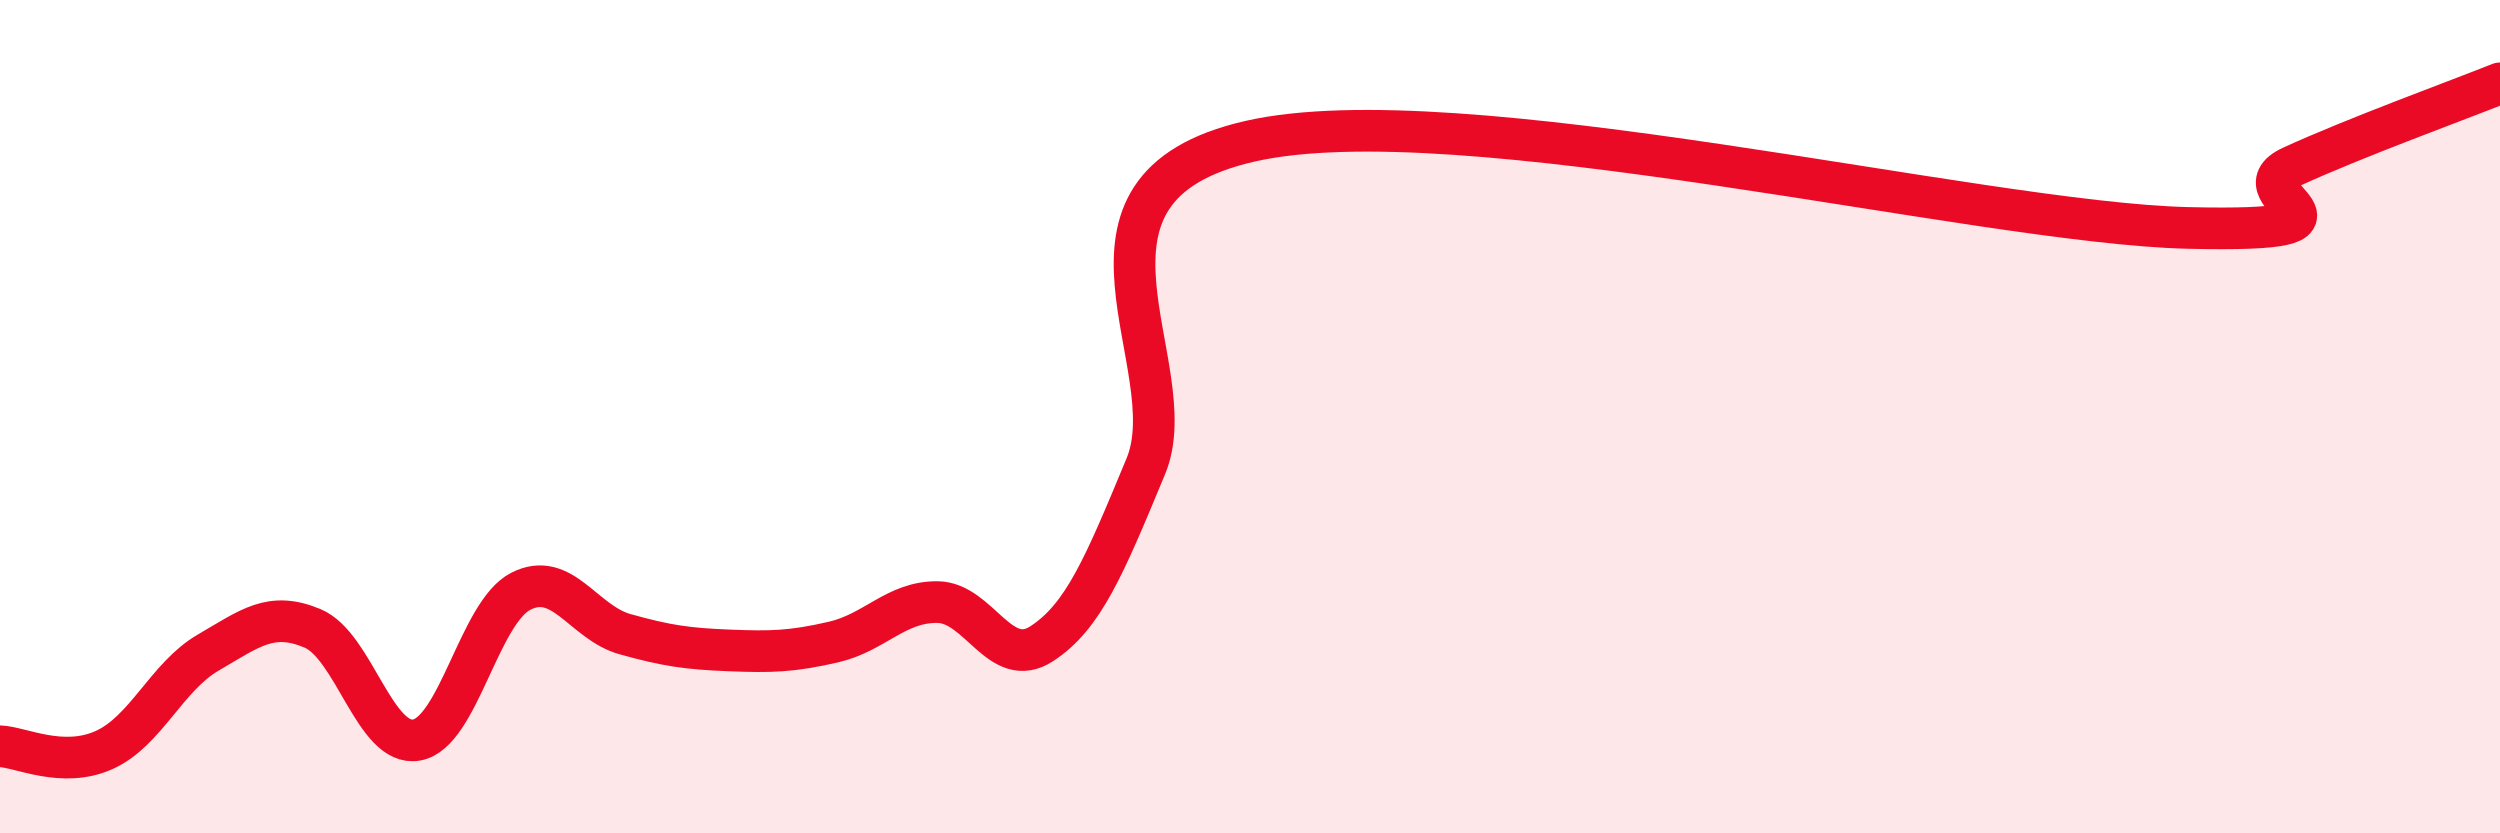
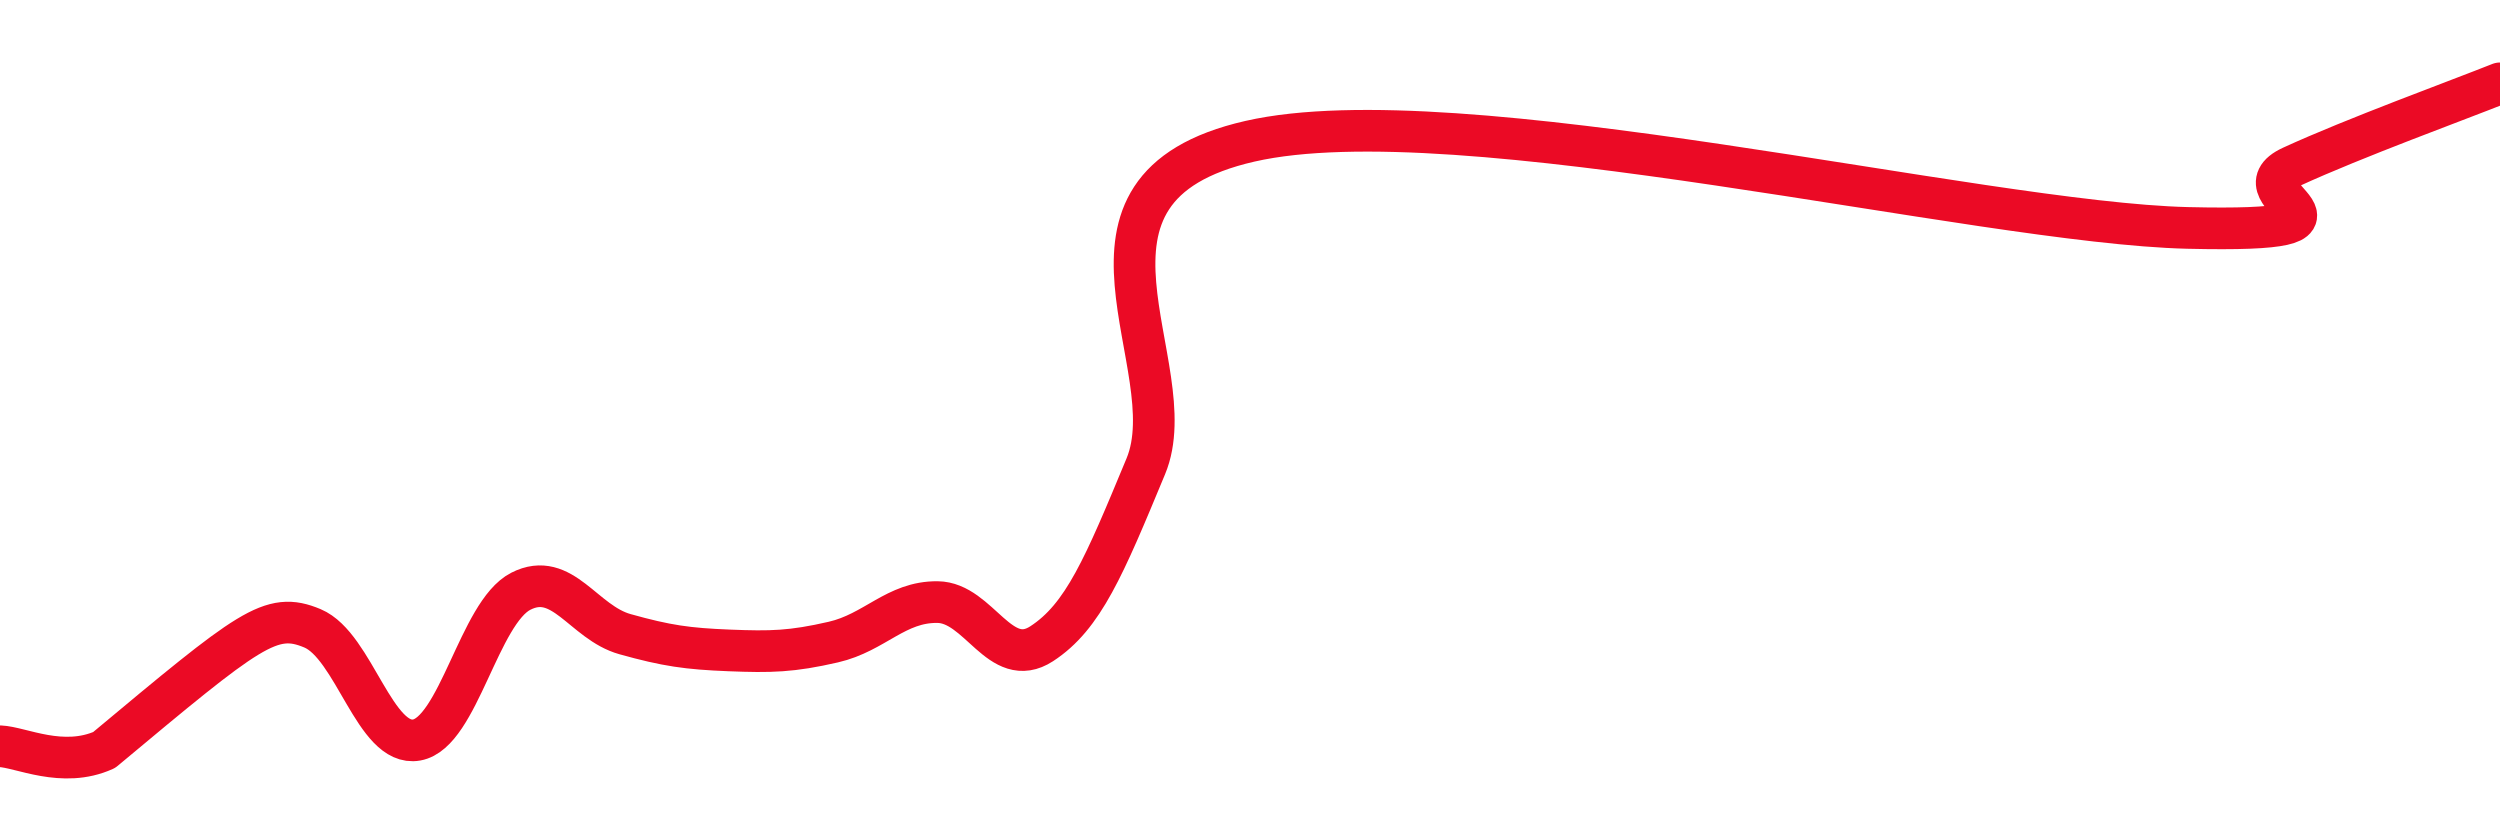
<svg xmlns="http://www.w3.org/2000/svg" width="60" height="20" viewBox="0 0 60 20">
-   <path d="M 0,17.91 C 0.5,17.93 1.5,18.45 2.5,18 C 3.5,17.55 4,16.24 5,15.66 C 6,15.08 6.5,14.66 7.5,15.08 C 8.5,15.5 9,17.94 10,17.76 C 11,17.58 11.5,14.7 12.5,14.19 C 13.5,13.68 14,14.94 15,15.22 C 16,15.5 16.5,15.57 17.5,15.61 C 18.5,15.65 19,15.64 20,15.41 C 21,15.18 21.5,14.44 22.5,14.45 C 23.5,14.46 24,16.1 25,15.45 C 26,14.8 26.5,13.6 27.5,11.19 C 28.5,8.78 25,4.53 30,3.39 C 35,2.25 47.5,5.35 52.5,5.47 C 57.5,5.59 53.5,4.69 55,4 C 56.5,3.31 59,2.4 60,2L60 20L0 20Z" fill="#EB0A25" opacity="0.1" stroke-linecap="round" stroke-linejoin="round" />
-   <path d="M 0,17.91 C 0.5,17.93 1.5,18.45 2.5,18 C 3.5,17.55 4,16.24 5,15.66 C 6,15.08 6.5,14.66 7.5,15.08 C 8.5,15.5 9,17.94 10,17.76 C 11,17.58 11.5,14.7 12.5,14.19 C 13.5,13.68 14,14.94 15,15.22 C 16,15.5 16.5,15.57 17.5,15.61 C 18.5,15.65 19,15.64 20,15.41 C 21,15.18 21.5,14.44 22.5,14.45 C 23.5,14.46 24,16.1 25,15.45 C 26,14.8 26.5,13.6 27.5,11.19 C 28.5,8.78 25,4.53 30,3.39 C 35,2.25 47.5,5.35 52.5,5.47 C 57.5,5.59 53.5,4.69 55,4 C 56.5,3.31 59,2.4 60,2" stroke="#EB0A25" stroke-width="1" fill="none" stroke-linecap="round" stroke-linejoin="round" />
+   <path d="M 0,17.91 C 0.5,17.93 1.5,18.45 2.5,18 C 6,15.08 6.5,14.66 7.5,15.08 C 8.5,15.5 9,17.94 10,17.76 C 11,17.58 11.5,14.7 12.5,14.19 C 13.5,13.68 14,14.94 15,15.22 C 16,15.5 16.5,15.57 17.5,15.61 C 18.5,15.65 19,15.64 20,15.41 C 21,15.18 21.5,14.44 22.5,14.45 C 23.5,14.46 24,16.1 25,15.45 C 26,14.8 26.5,13.6 27.5,11.19 C 28.5,8.78 25,4.53 30,3.39 C 35,2.25 47.5,5.35 52.5,5.47 C 57.5,5.59 53.5,4.69 55,4 C 56.5,3.31 59,2.4 60,2" stroke="#EB0A25" stroke-width="1" fill="none" stroke-linecap="round" stroke-linejoin="round" />
</svg>